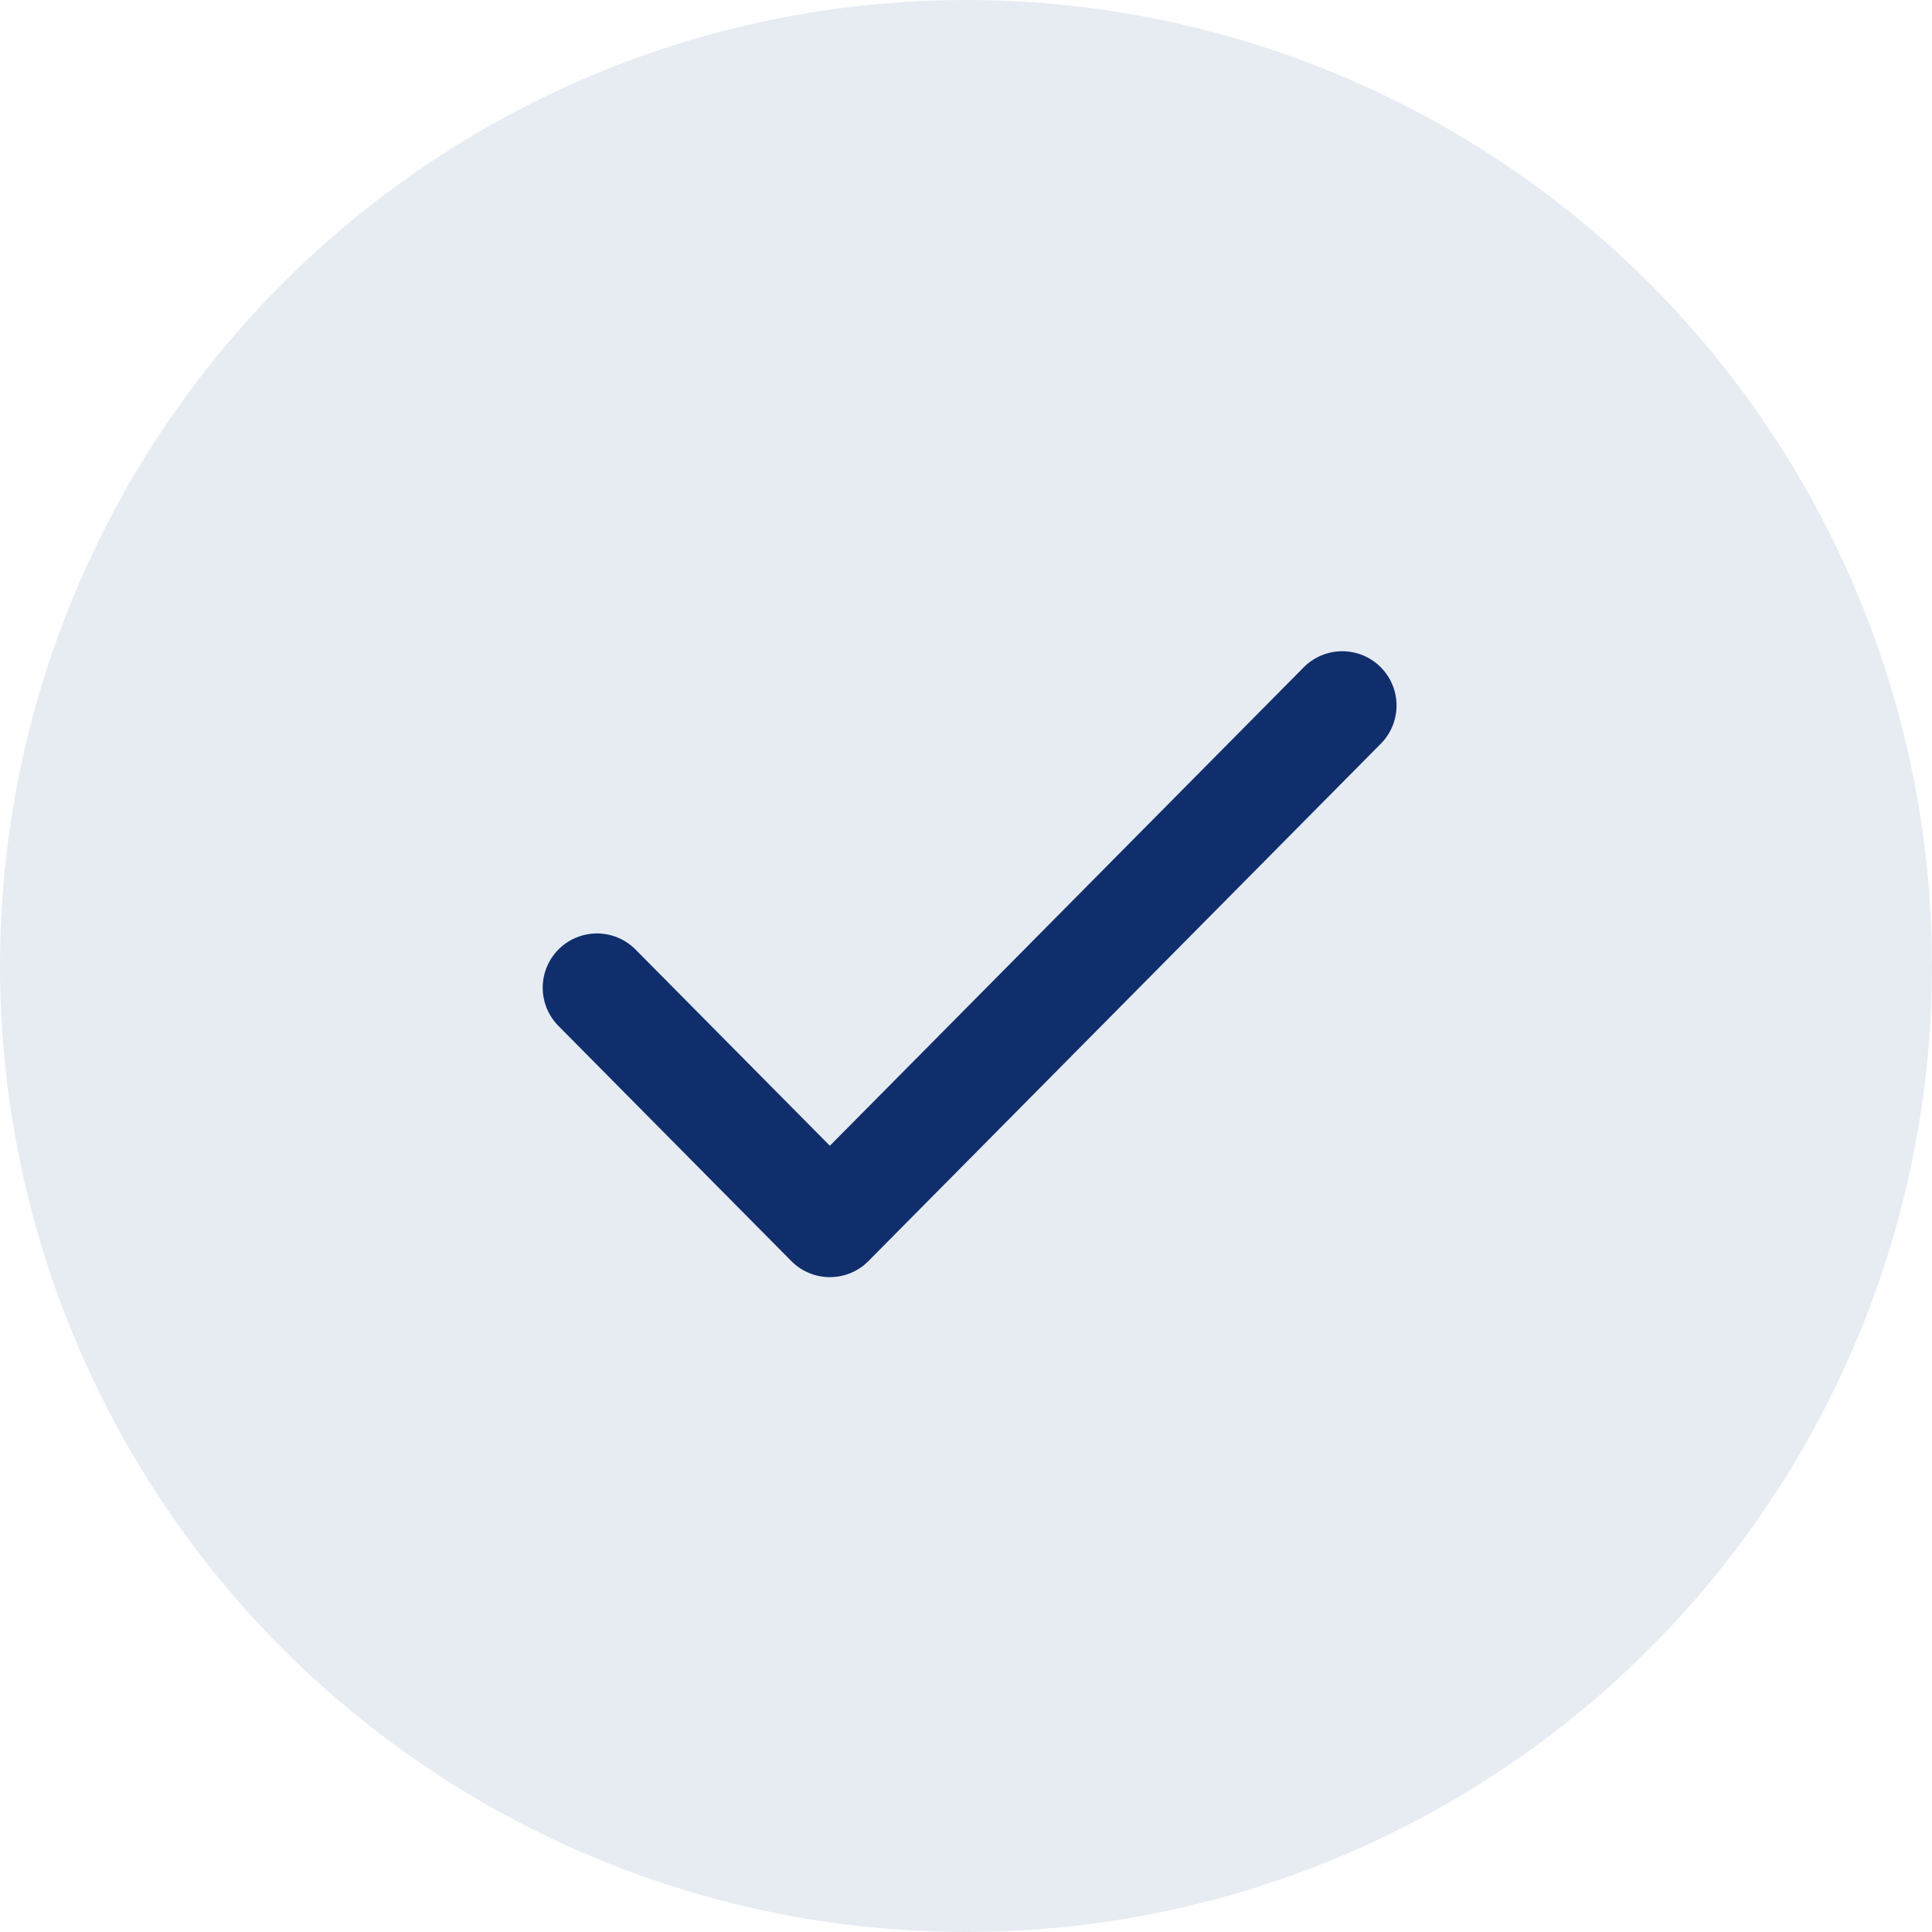
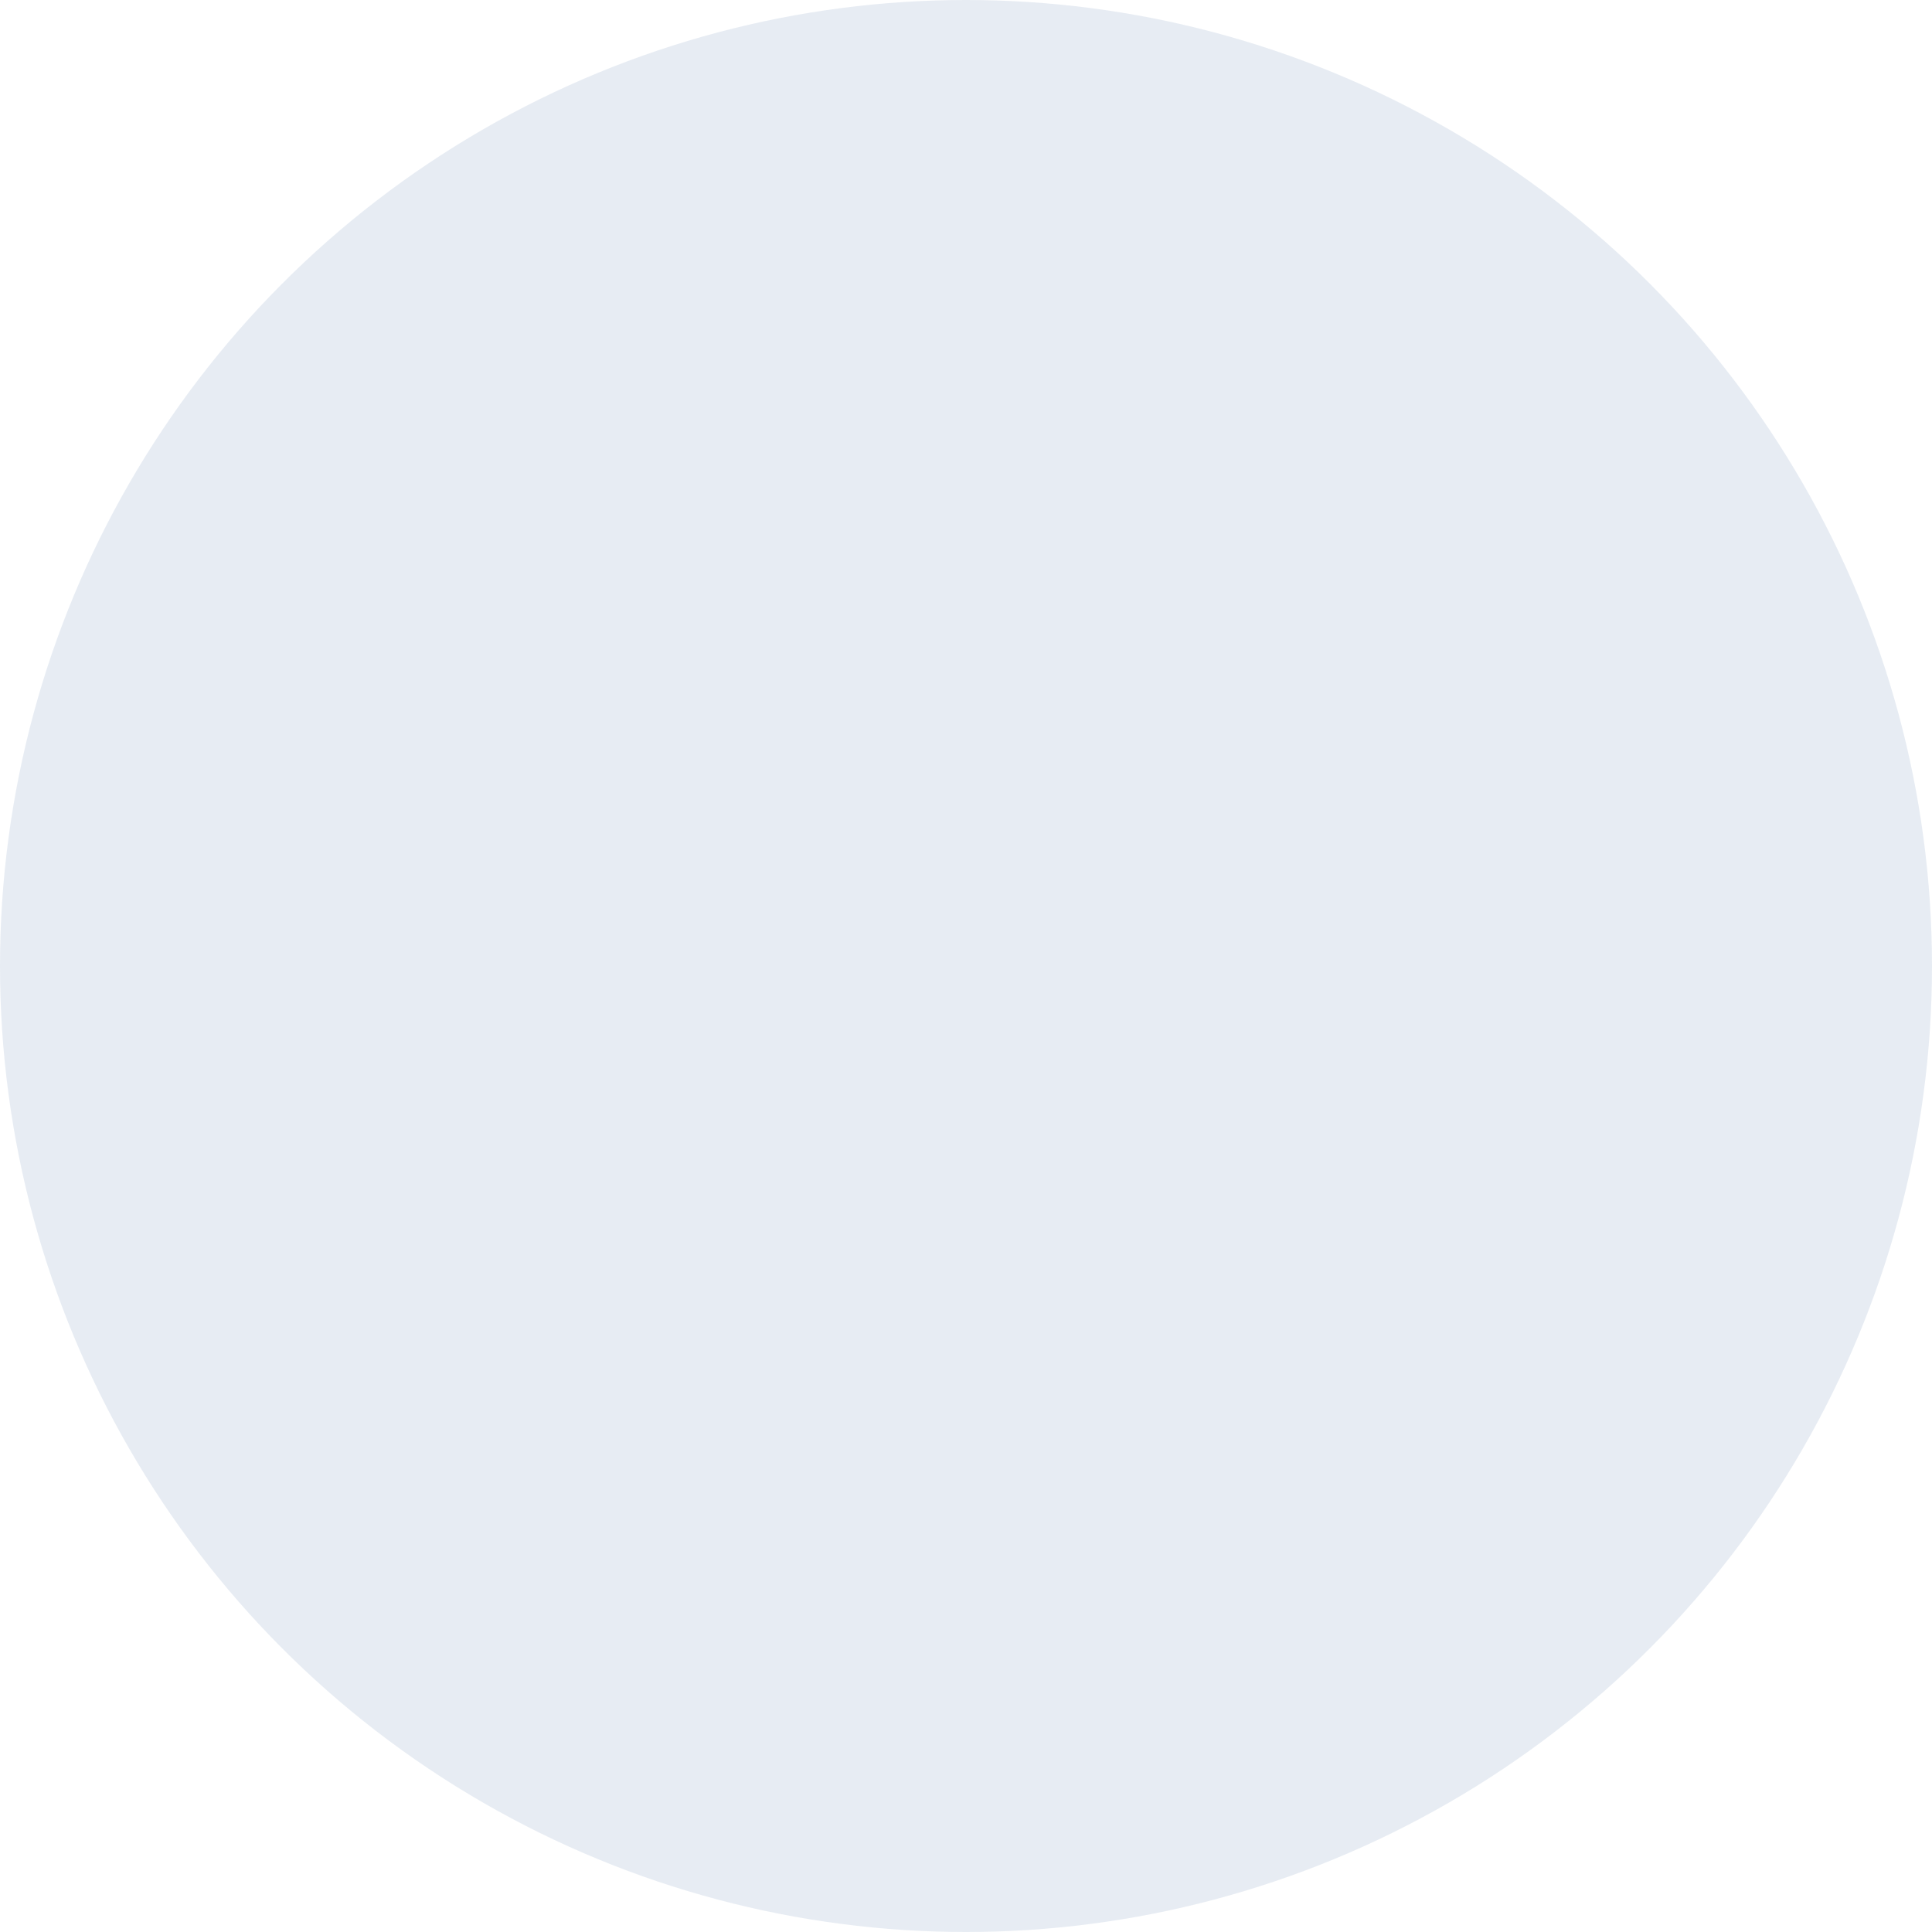
<svg xmlns="http://www.w3.org/2000/svg" width="178" height="178" viewBox="0 0 178 178" fill="none">
  <circle cx="89" cy="89" r="89" fill="#104583" fill-opacity="0.1" />
-   <path d="M123.667 65L76.458 112.667L55 91" stroke="#102E6C" stroke-width="10" stroke-linecap="round" stroke-linejoin="round" />
</svg>